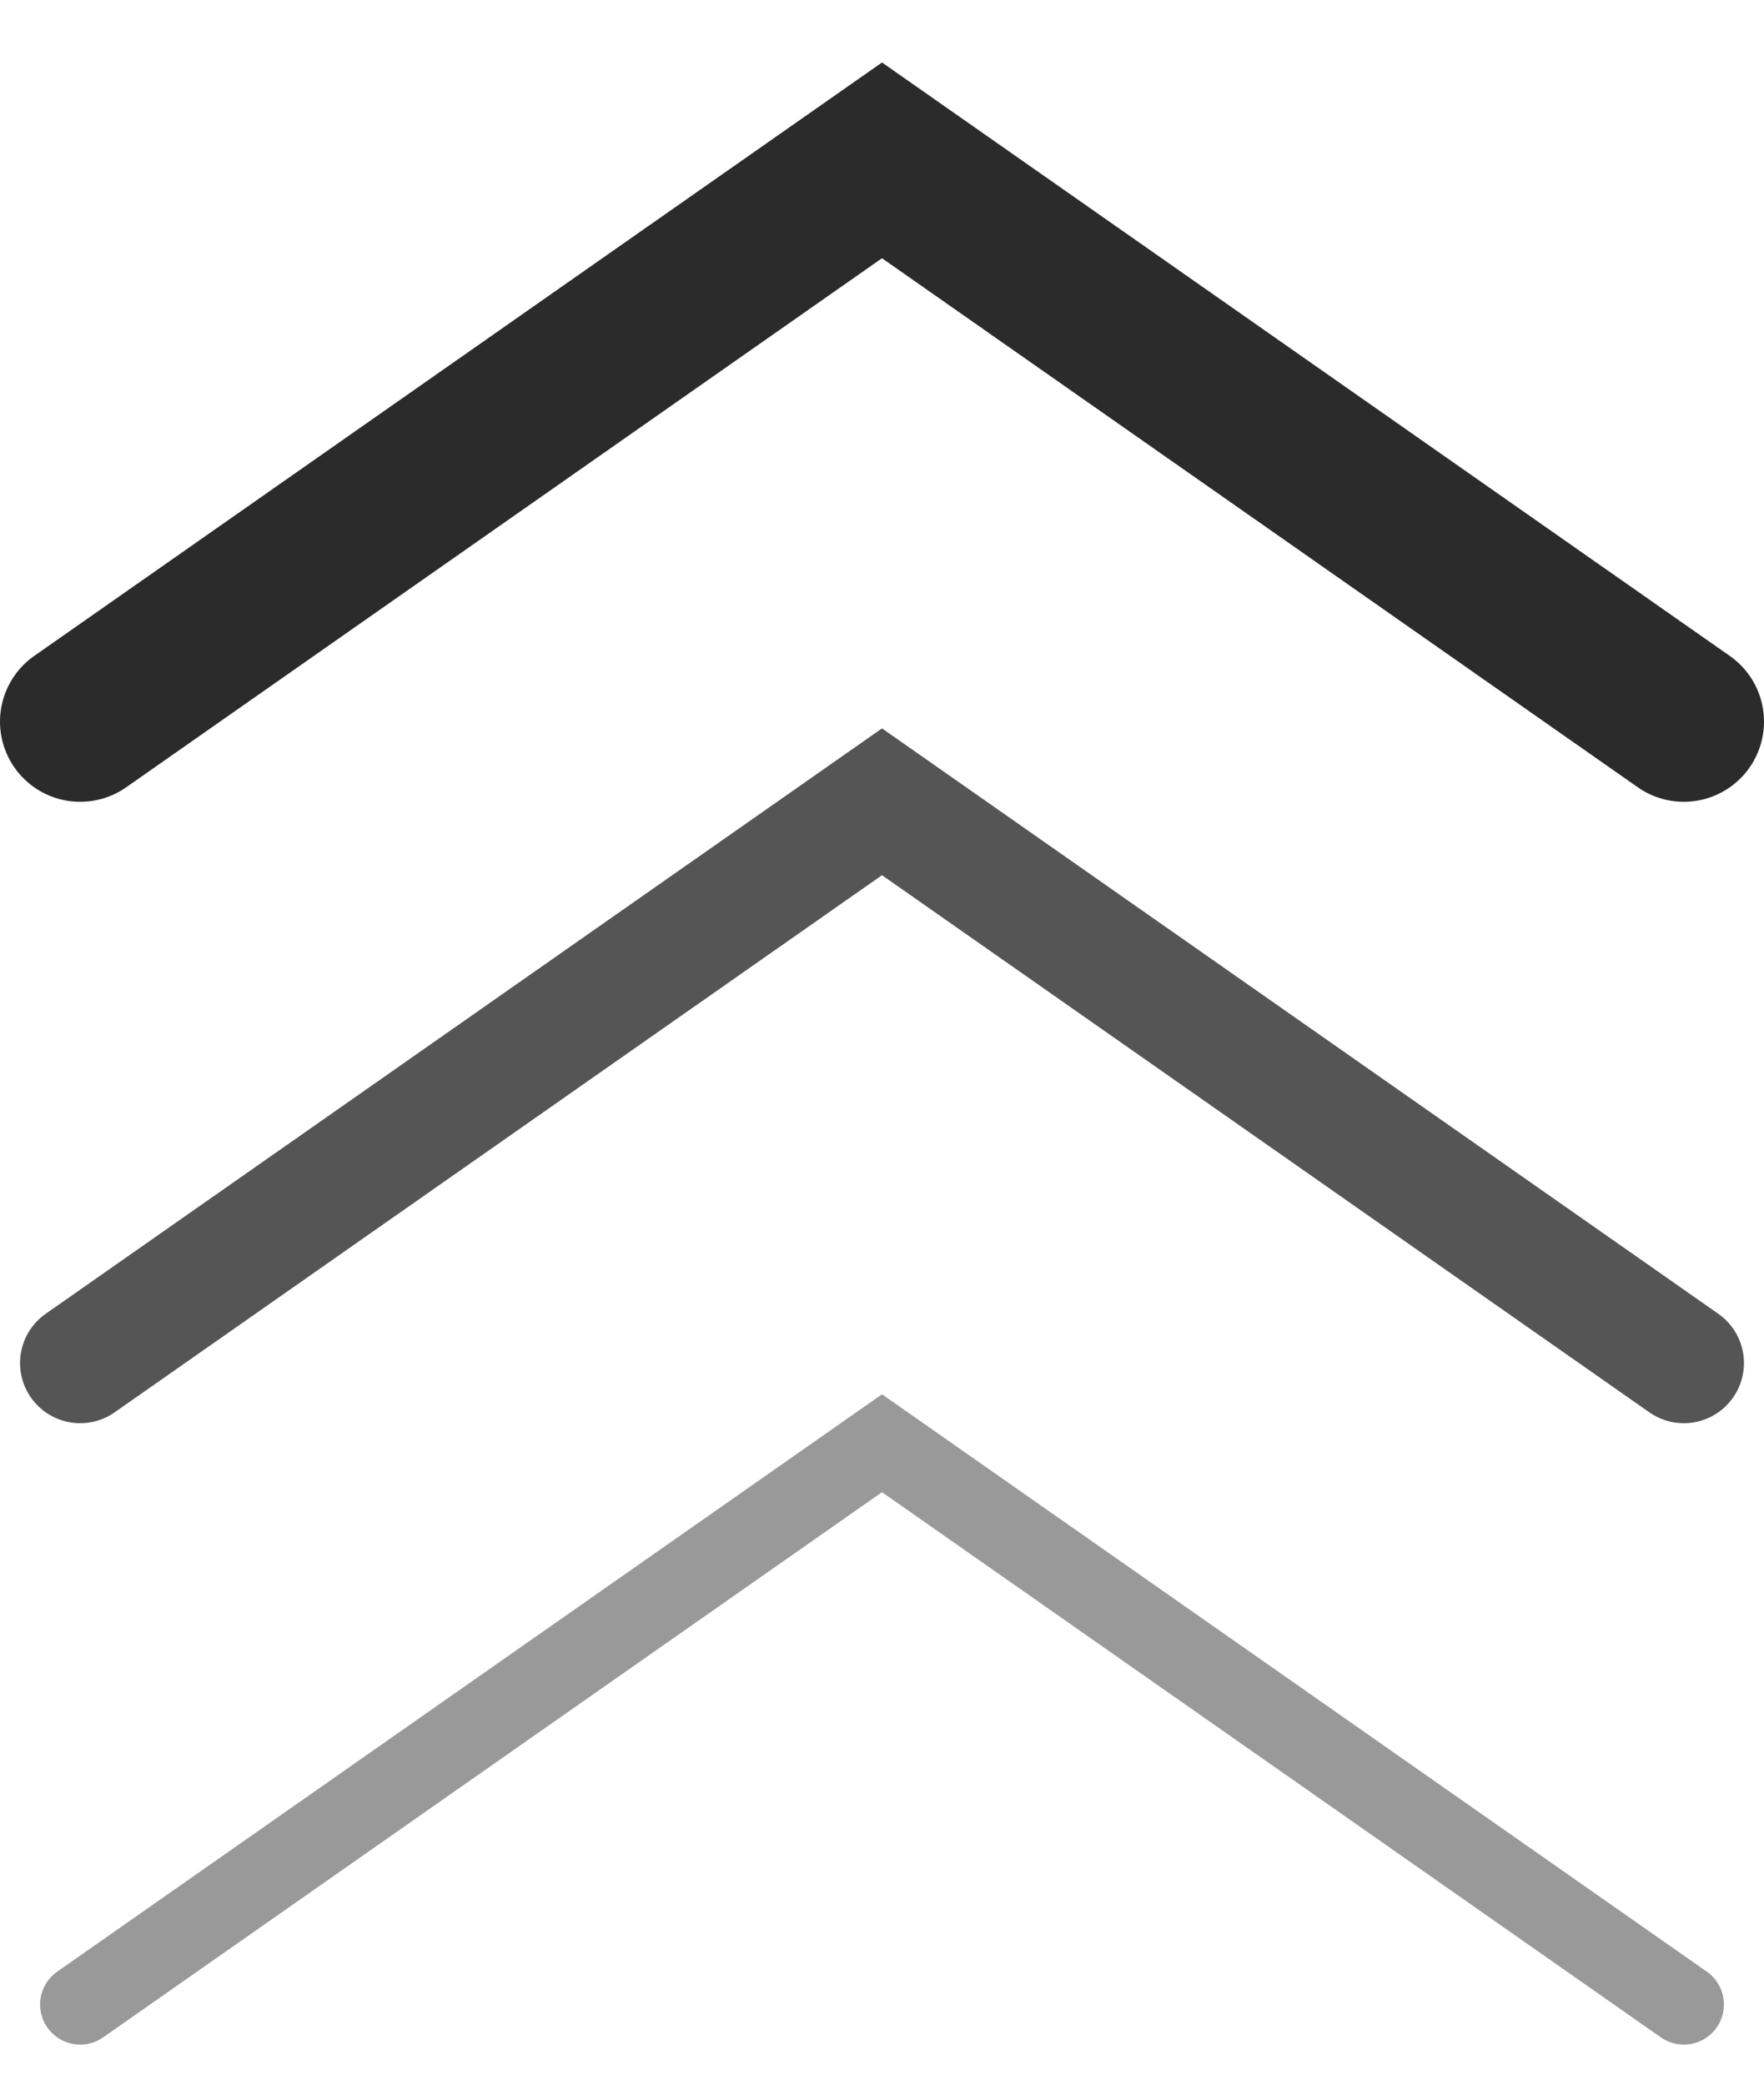
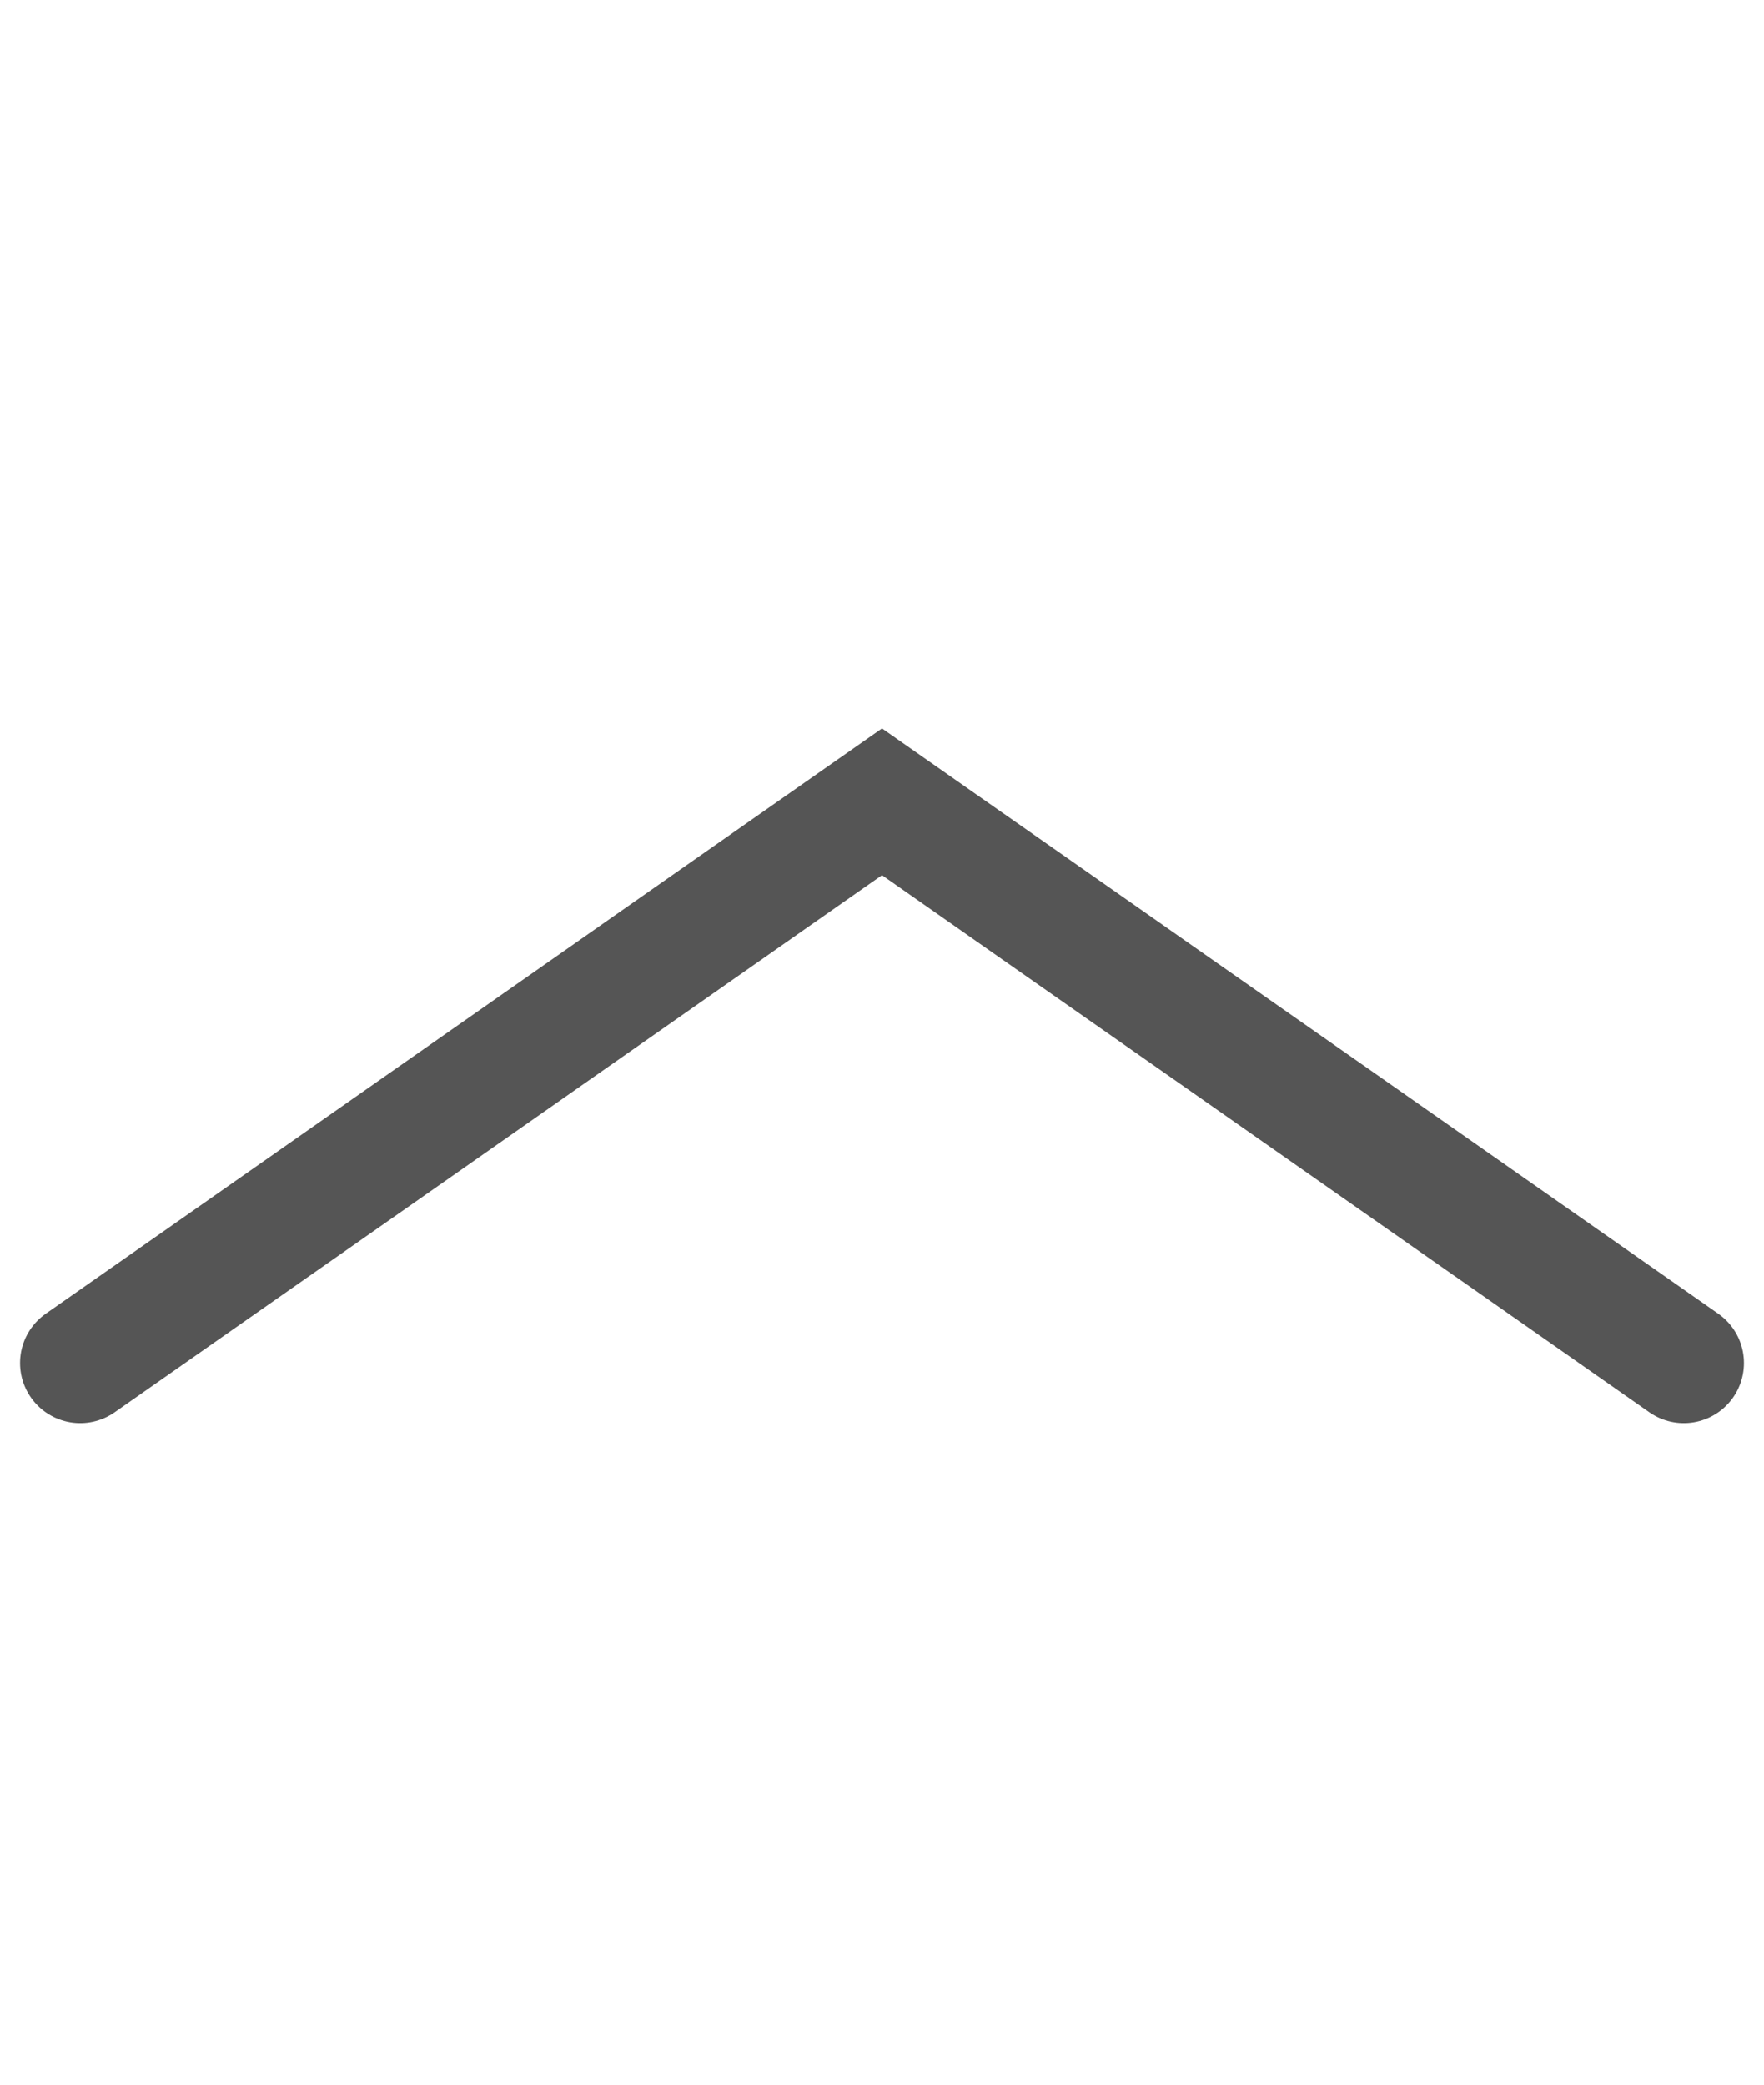
<svg xmlns="http://www.w3.org/2000/svg" width="22" height="26" viewBox="0 0 22 26" fill="none">
-   <path d="M21 9L11 2L1 9" stroke="#2B2B2B" stroke-width="2" stroke-linecap="round" />
  <path d="M21 17L11 10L1 17" stroke="#555555" stroke-width="1.5" stroke-linecap="round" />
-   <path d="M21 25L11 18L1 25" stroke="#999999" stroke-linecap="round" />
</svg>